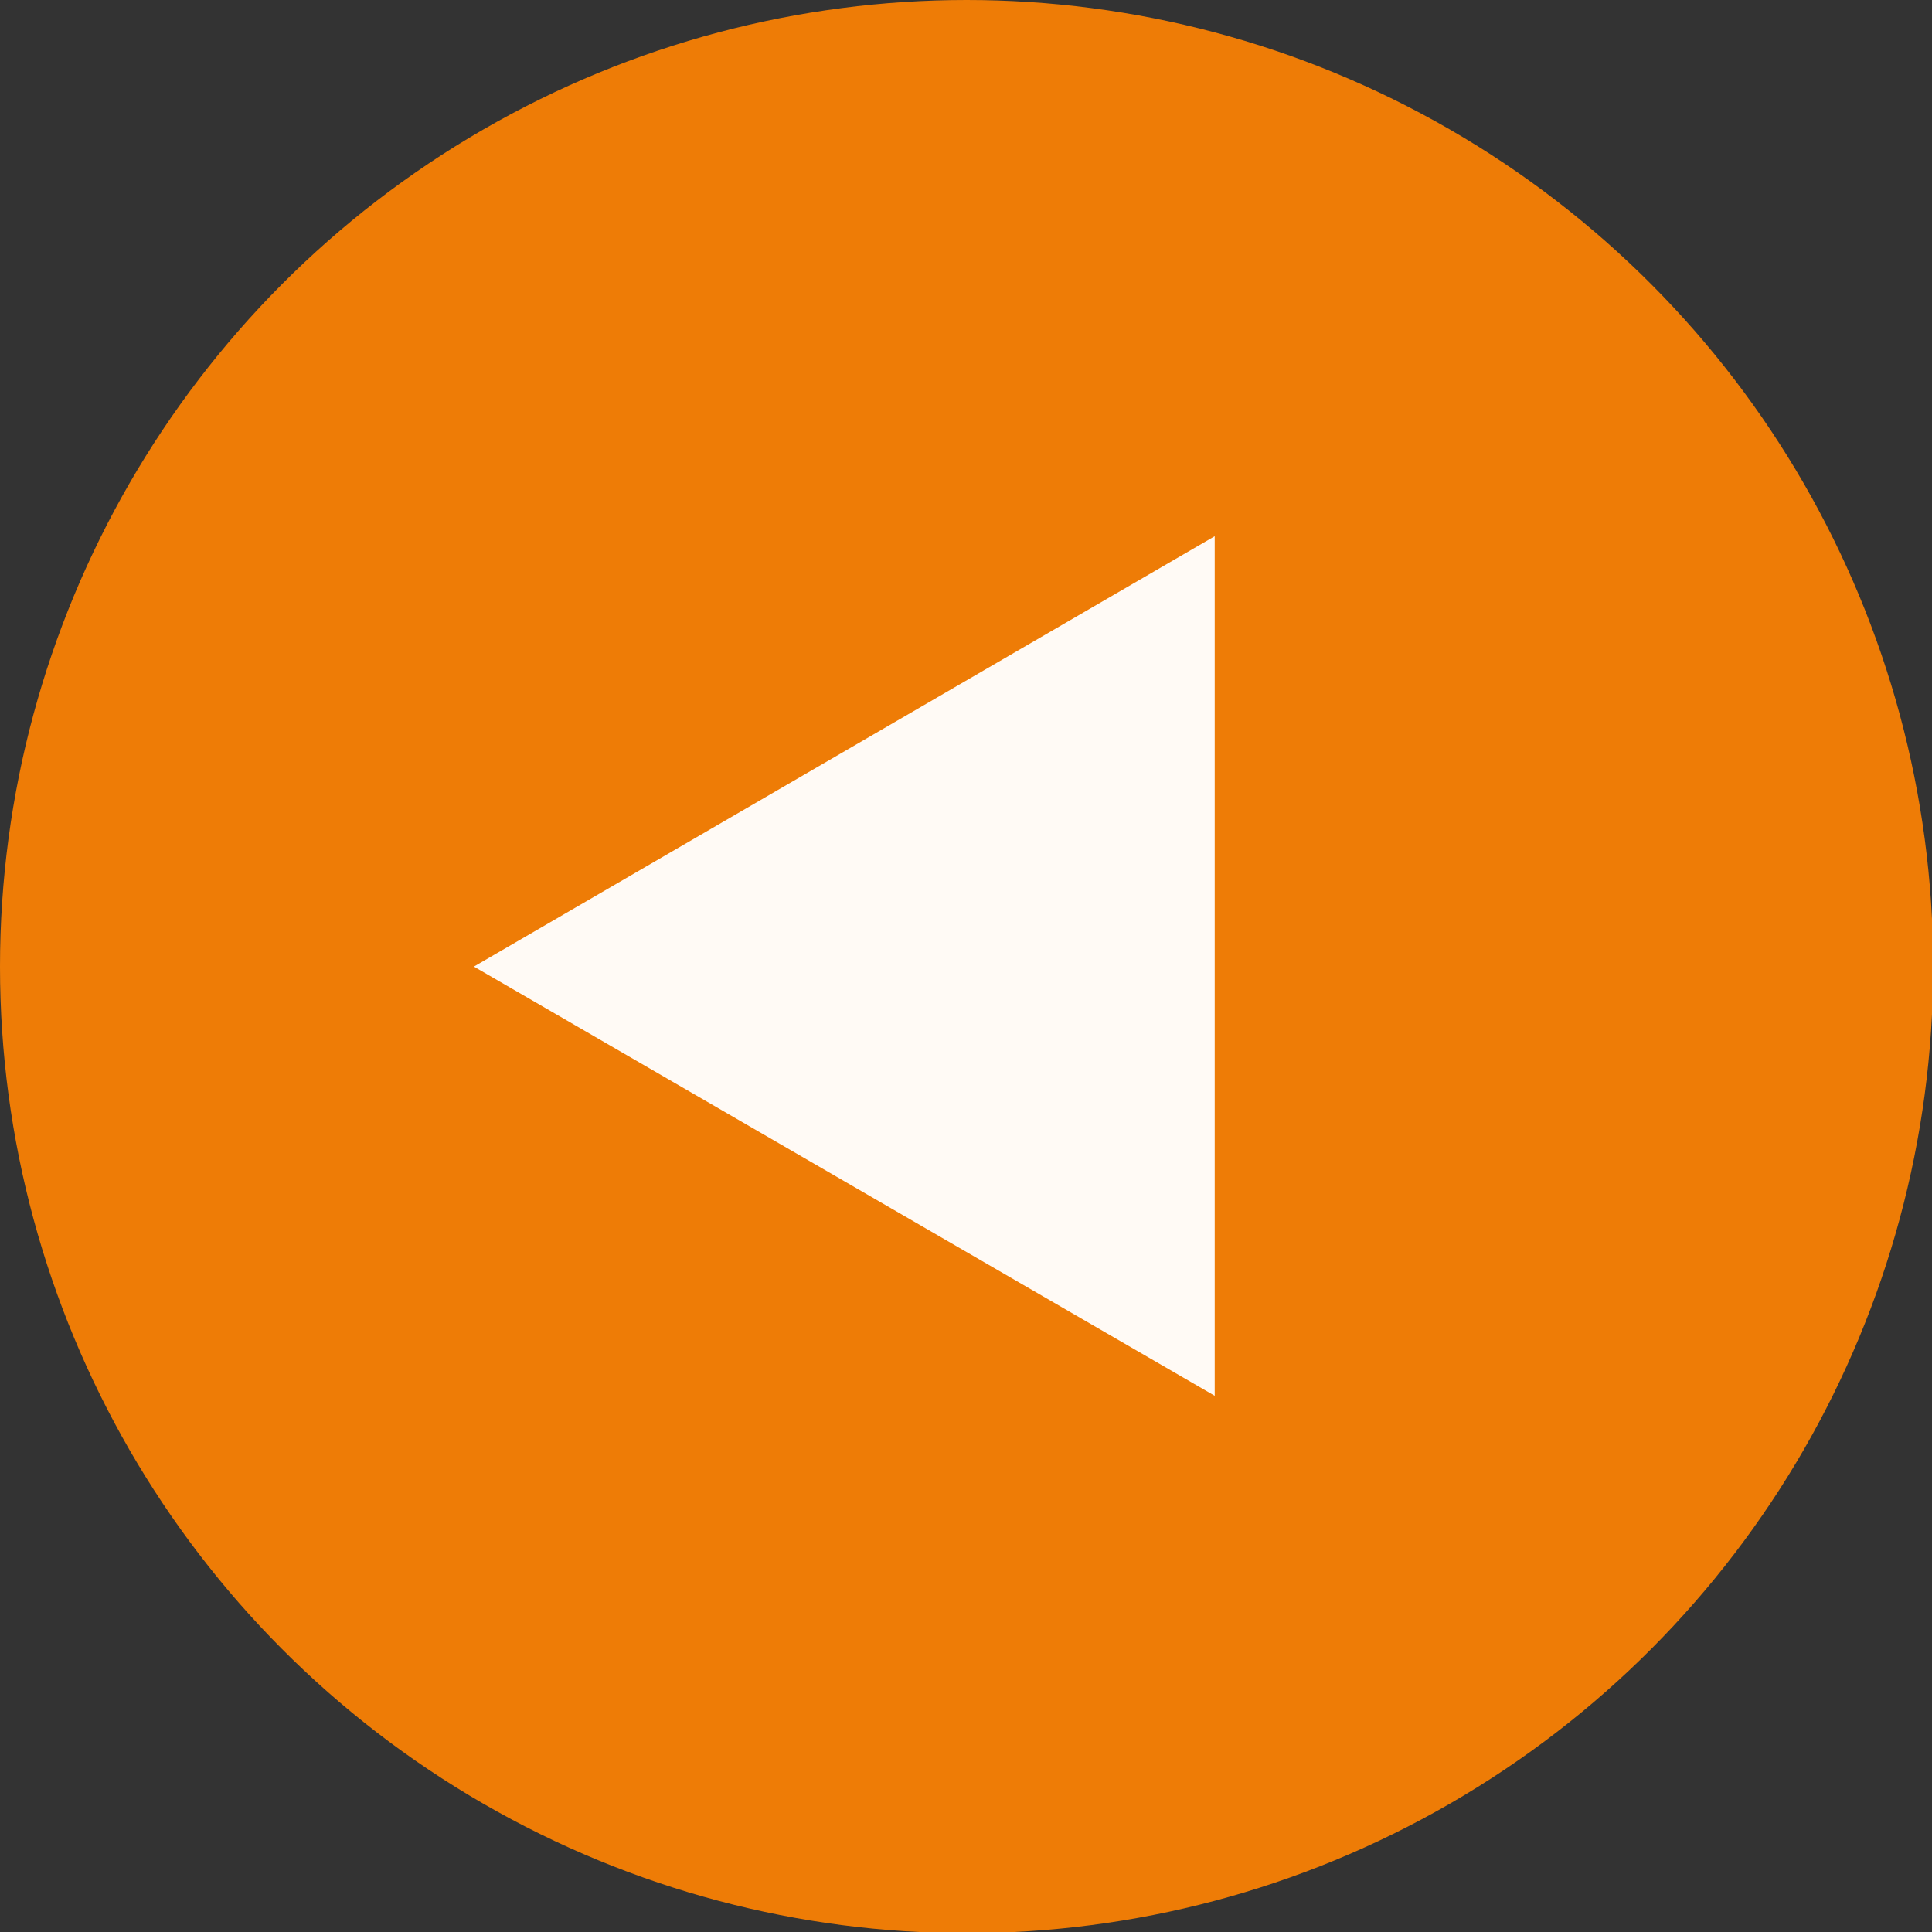
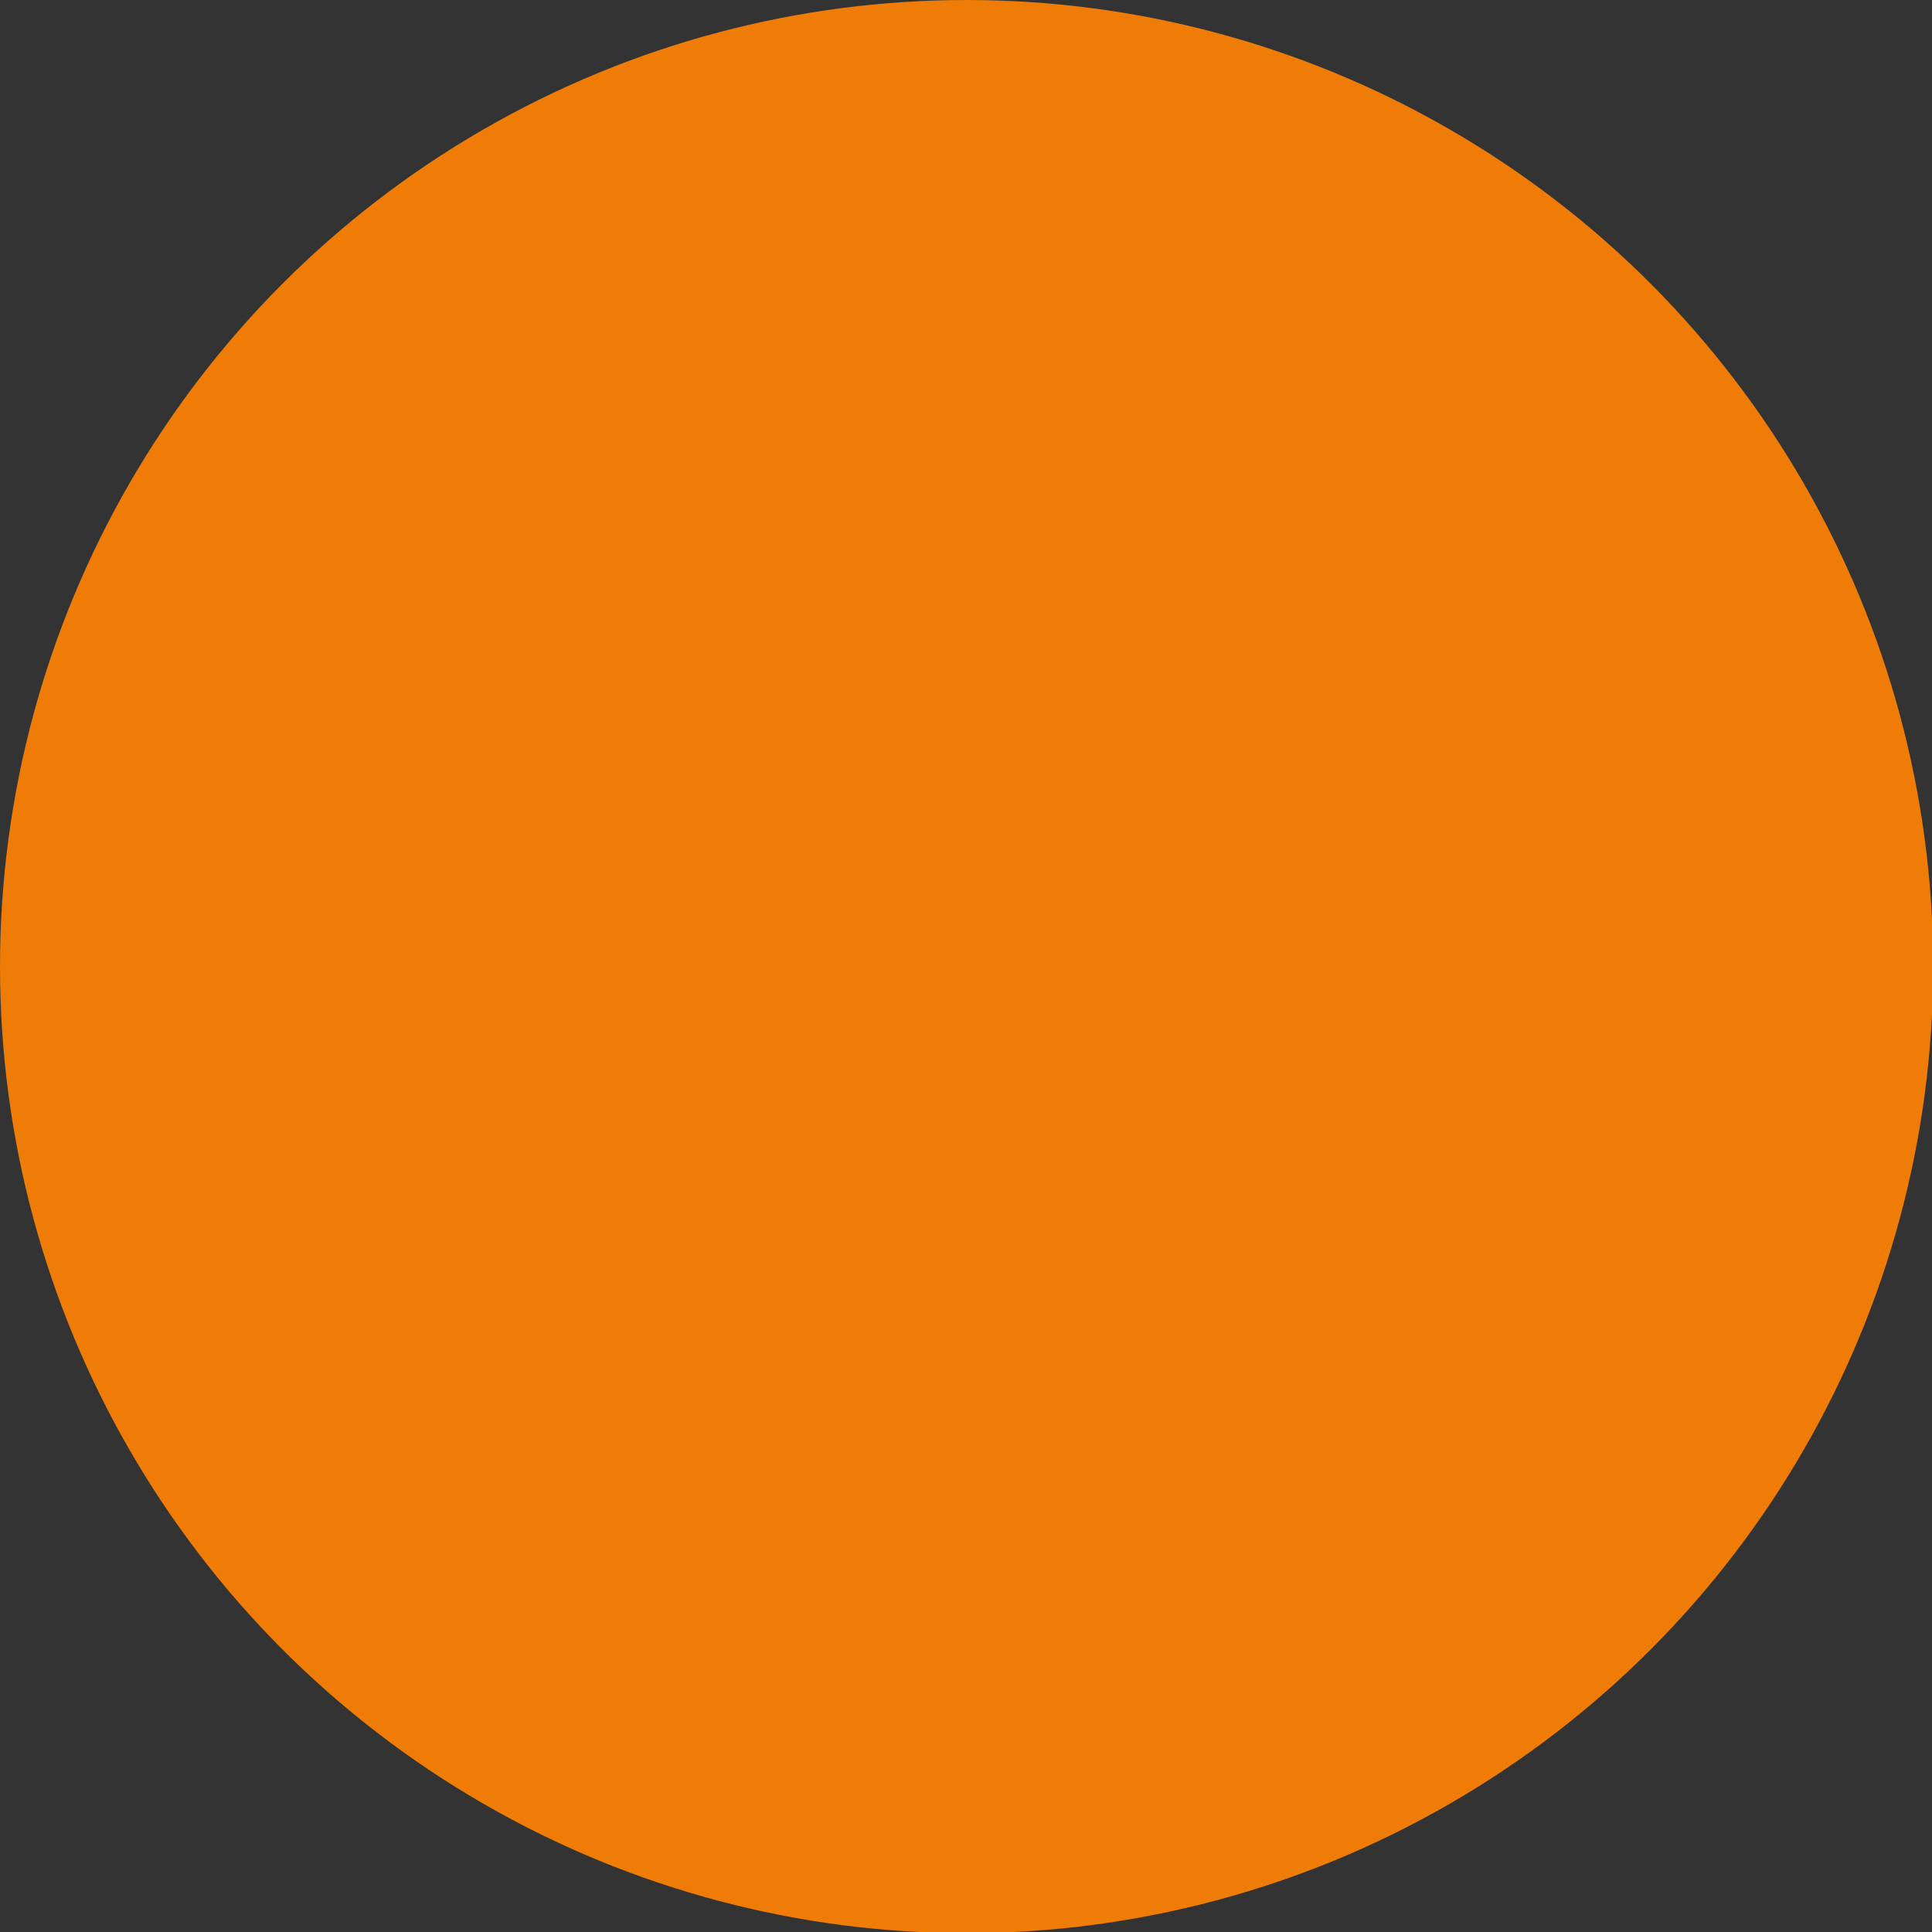
<svg xmlns="http://www.w3.org/2000/svg" id="_レイヤー_2" width="16.43" height="16.43" viewBox="0 0 16.43 16.43">
  <rect x="0" y="0" width="16.43" height="16.43" fill="#333333" stroke="none" />
  <g id="_レイヤー_1-2">
    <circle cx="8.22" cy="8.22" r="8.22" fill="#ee7c06" />
-     <polyline points="10.33 11.87 4.03 8.22 10.33 4.56" fill="#fffaf5" />
  </g>
</svg>